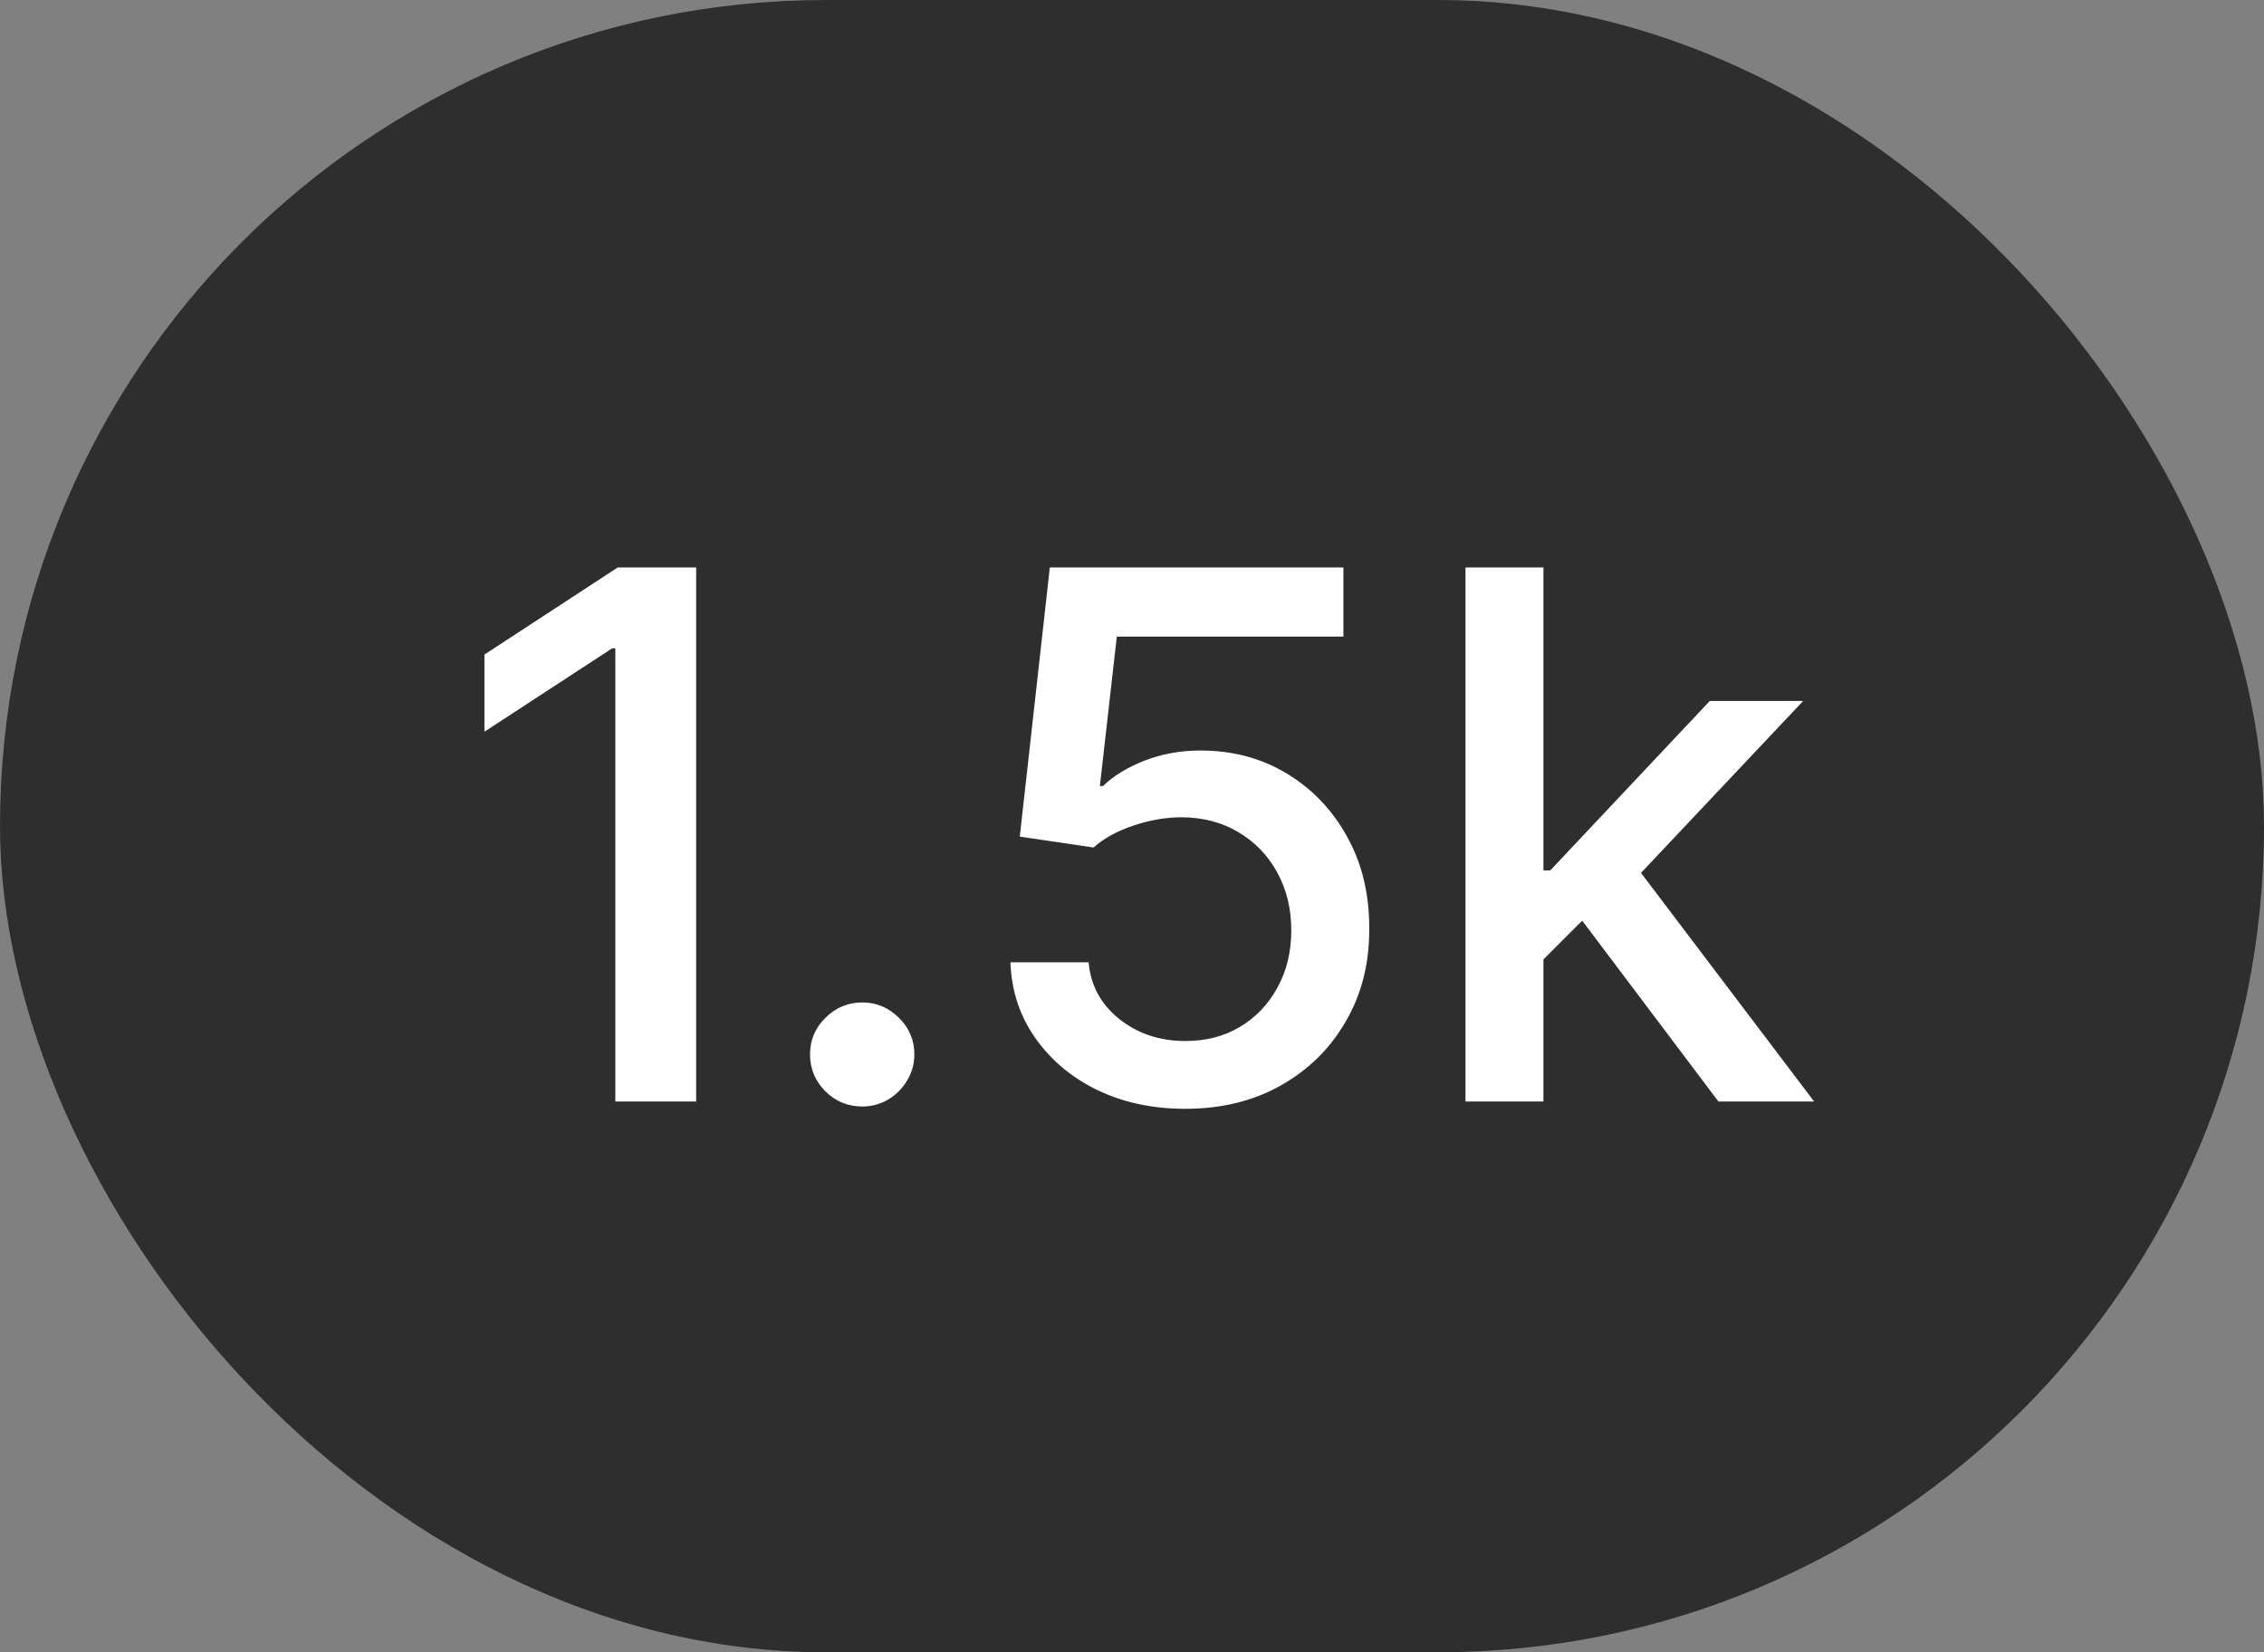
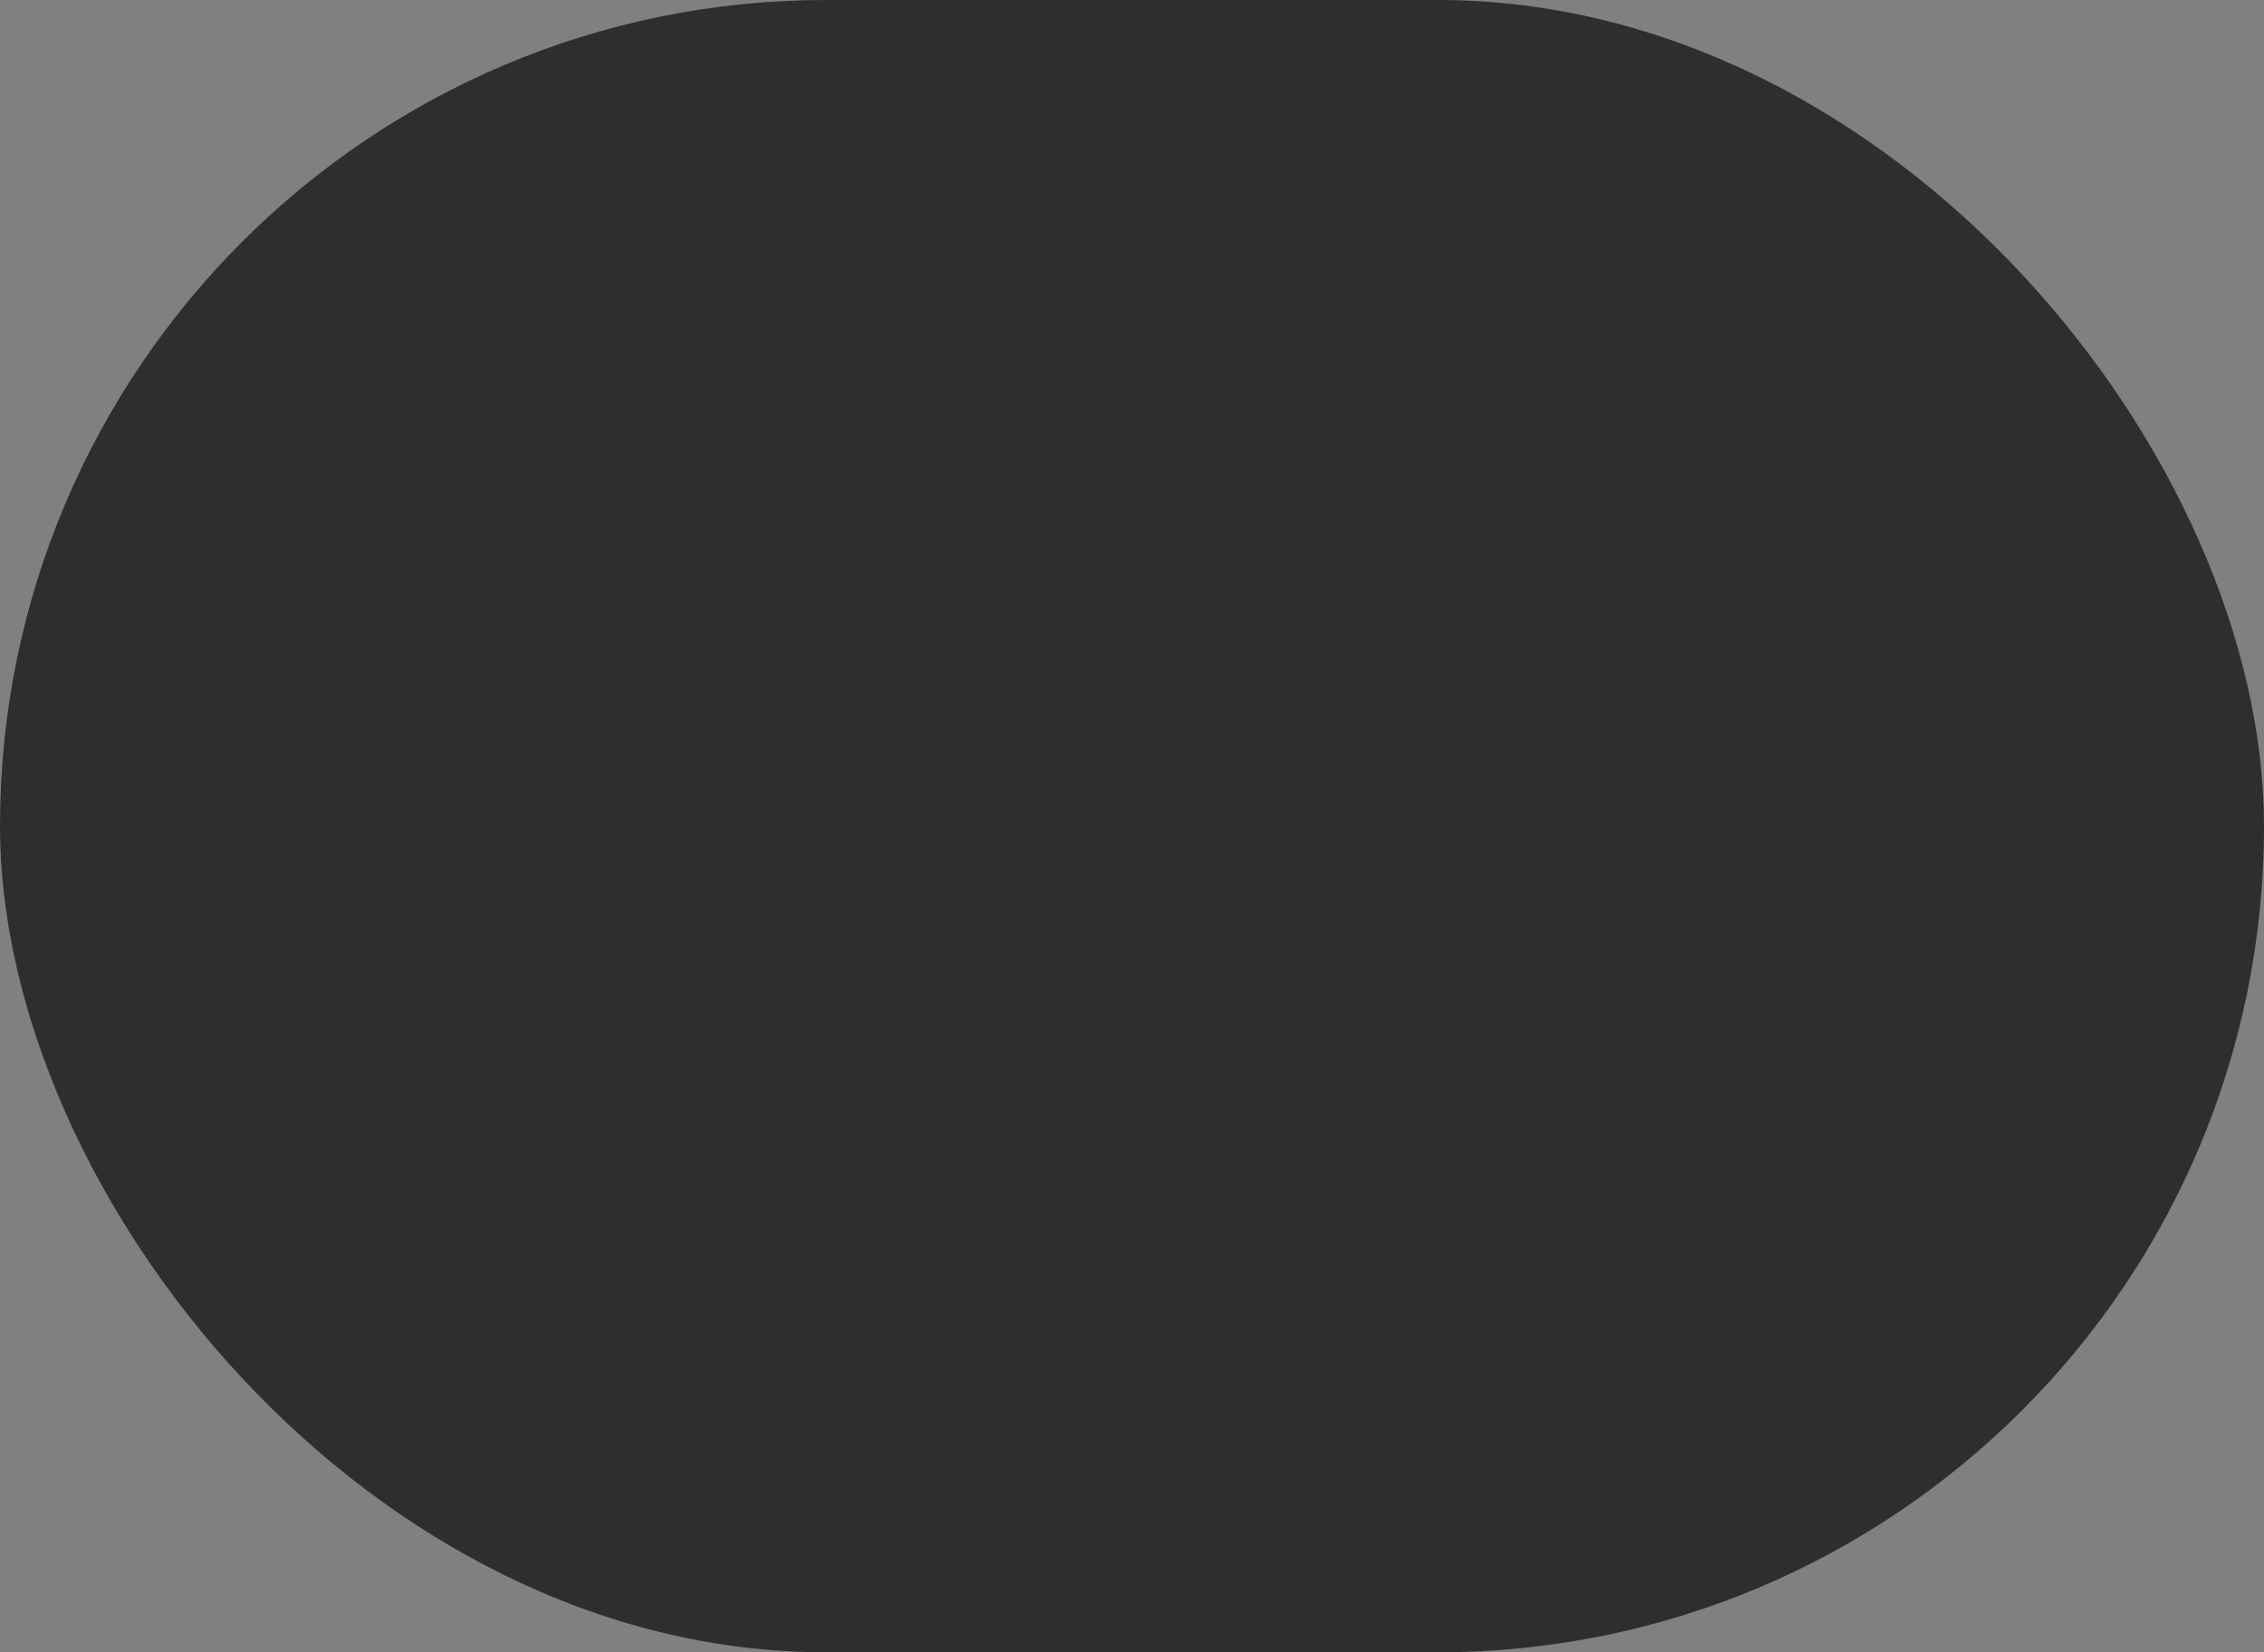
<svg xmlns="http://www.w3.org/2000/svg" width="37" height="27" viewBox="0 0 37 27" fill="none">
  <rect x="0" y="0" width="37" height="27" fill="#808080" stroke="none" />
  <rect width="37" height="27" rx="13.5" fill="#2E2E2E" />
-   <path d="M11.377 9.273V18H10.056V10.594H10.005L7.917 11.957V10.696L10.095 9.273H11.377ZM14.091 18.081C13.858 18.081 13.657 17.999 13.49 17.834C13.322 17.666 13.238 17.465 13.238 17.229C13.238 16.996 13.322 16.797 13.49 16.632C13.657 16.465 13.858 16.381 14.091 16.381C14.323 16.381 14.524 16.465 14.691 16.632C14.859 16.797 14.943 16.996 14.943 17.229C14.943 17.385 14.903 17.528 14.823 17.659C14.747 17.787 14.645 17.889 14.517 17.966C14.389 18.043 14.247 18.081 14.091 18.081ZM19.372 18.119C18.838 18.119 18.358 18.017 17.932 17.812C17.509 17.605 17.171 17.321 16.918 16.96C16.665 16.599 16.53 16.188 16.513 15.724H17.791C17.823 16.099 17.989 16.408 18.29 16.649C18.591 16.891 18.952 17.011 19.372 17.011C19.708 17.011 20.005 16.935 20.263 16.781C20.524 16.625 20.729 16.41 20.877 16.138C21.027 15.865 21.103 15.554 21.103 15.204C21.103 14.849 21.026 14.533 20.872 14.254C20.719 13.976 20.508 13.757 20.238 13.598C19.971 13.439 19.664 13.358 19.317 13.355C19.053 13.355 18.787 13.401 18.52 13.492C18.253 13.582 18.037 13.702 17.872 13.849L16.666 13.671L17.157 9.273H21.955V10.402H18.252L17.975 12.844H18.026C18.196 12.679 18.422 12.541 18.703 12.43C18.988 12.32 19.291 12.264 19.615 12.264C20.147 12.264 20.62 12.391 21.034 12.643C21.452 12.896 21.78 13.242 22.019 13.679C22.26 14.114 22.38 14.614 22.377 15.179C22.38 15.744 22.252 16.249 21.993 16.692C21.738 17.135 21.383 17.484 20.928 17.74C20.476 17.993 19.958 18.119 19.372 18.119ZM25.122 15.78L25.114 14.224H25.335L27.943 11.454H29.469L26.494 14.608H26.294L25.122 15.78ZM23.95 18V9.273H25.224V18H23.95ZM28.084 18L25.74 14.889L26.618 13.999L29.648 18H28.084Z" fill="white" />
</svg>